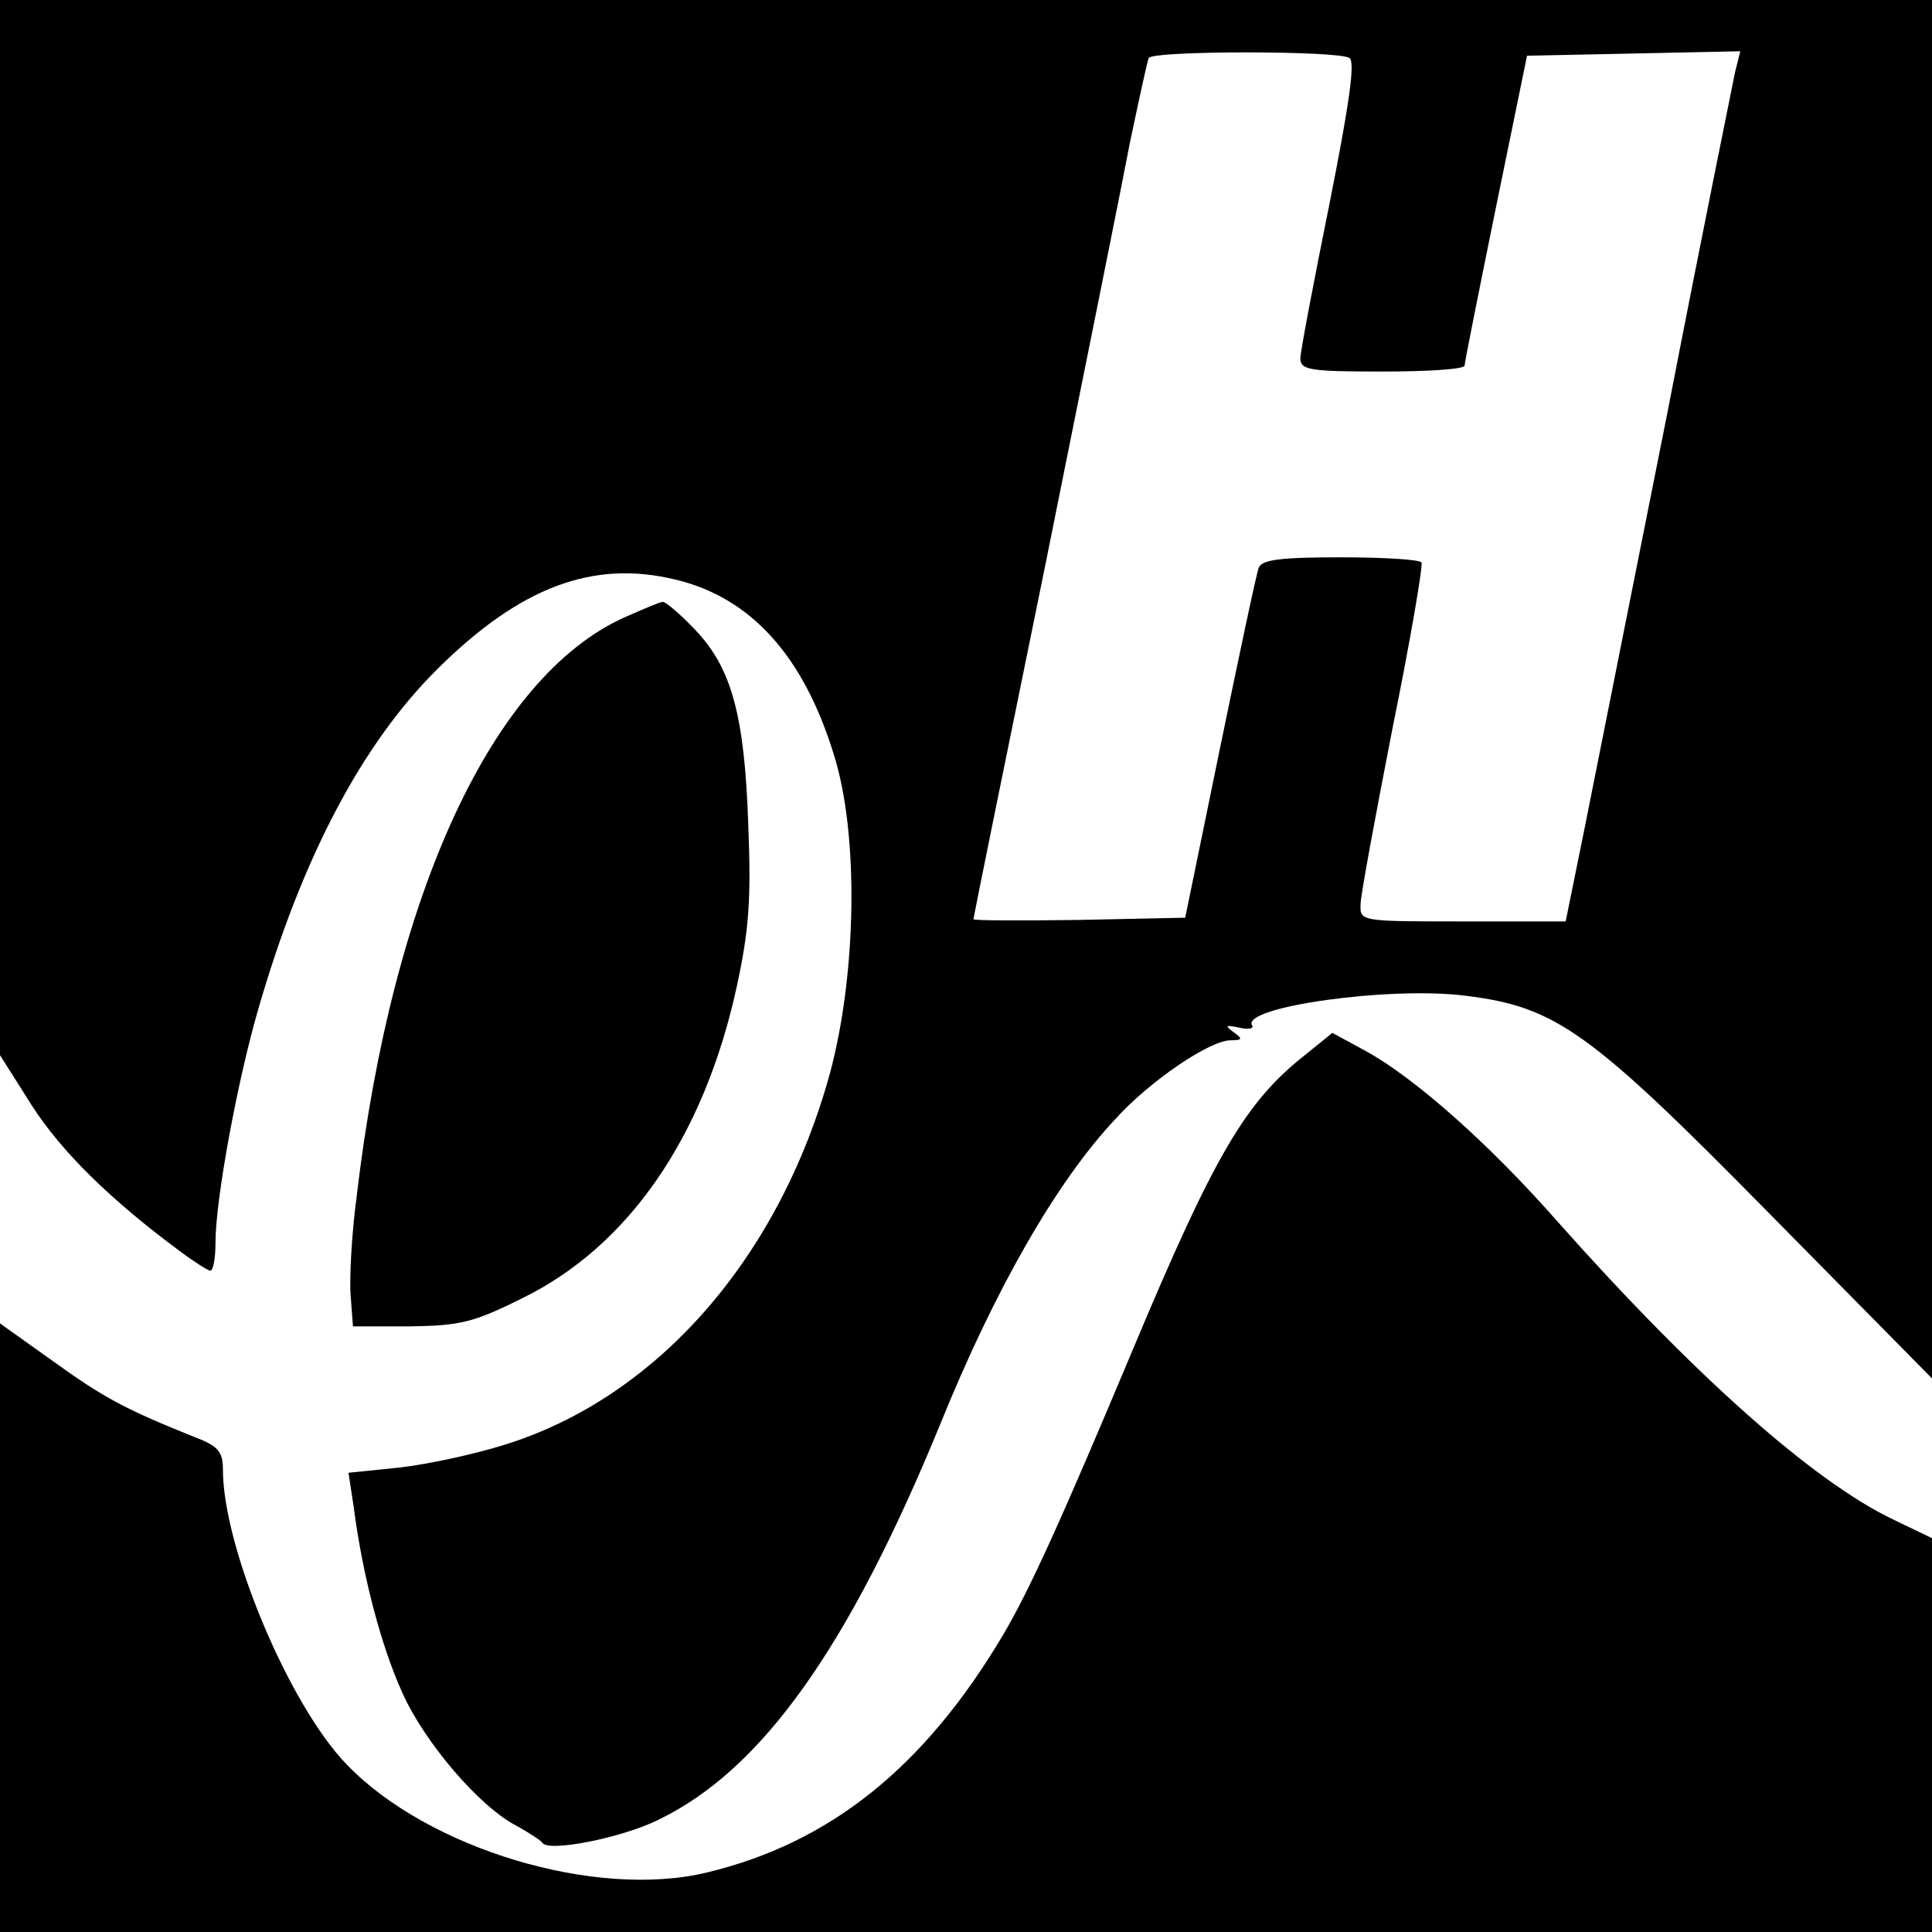
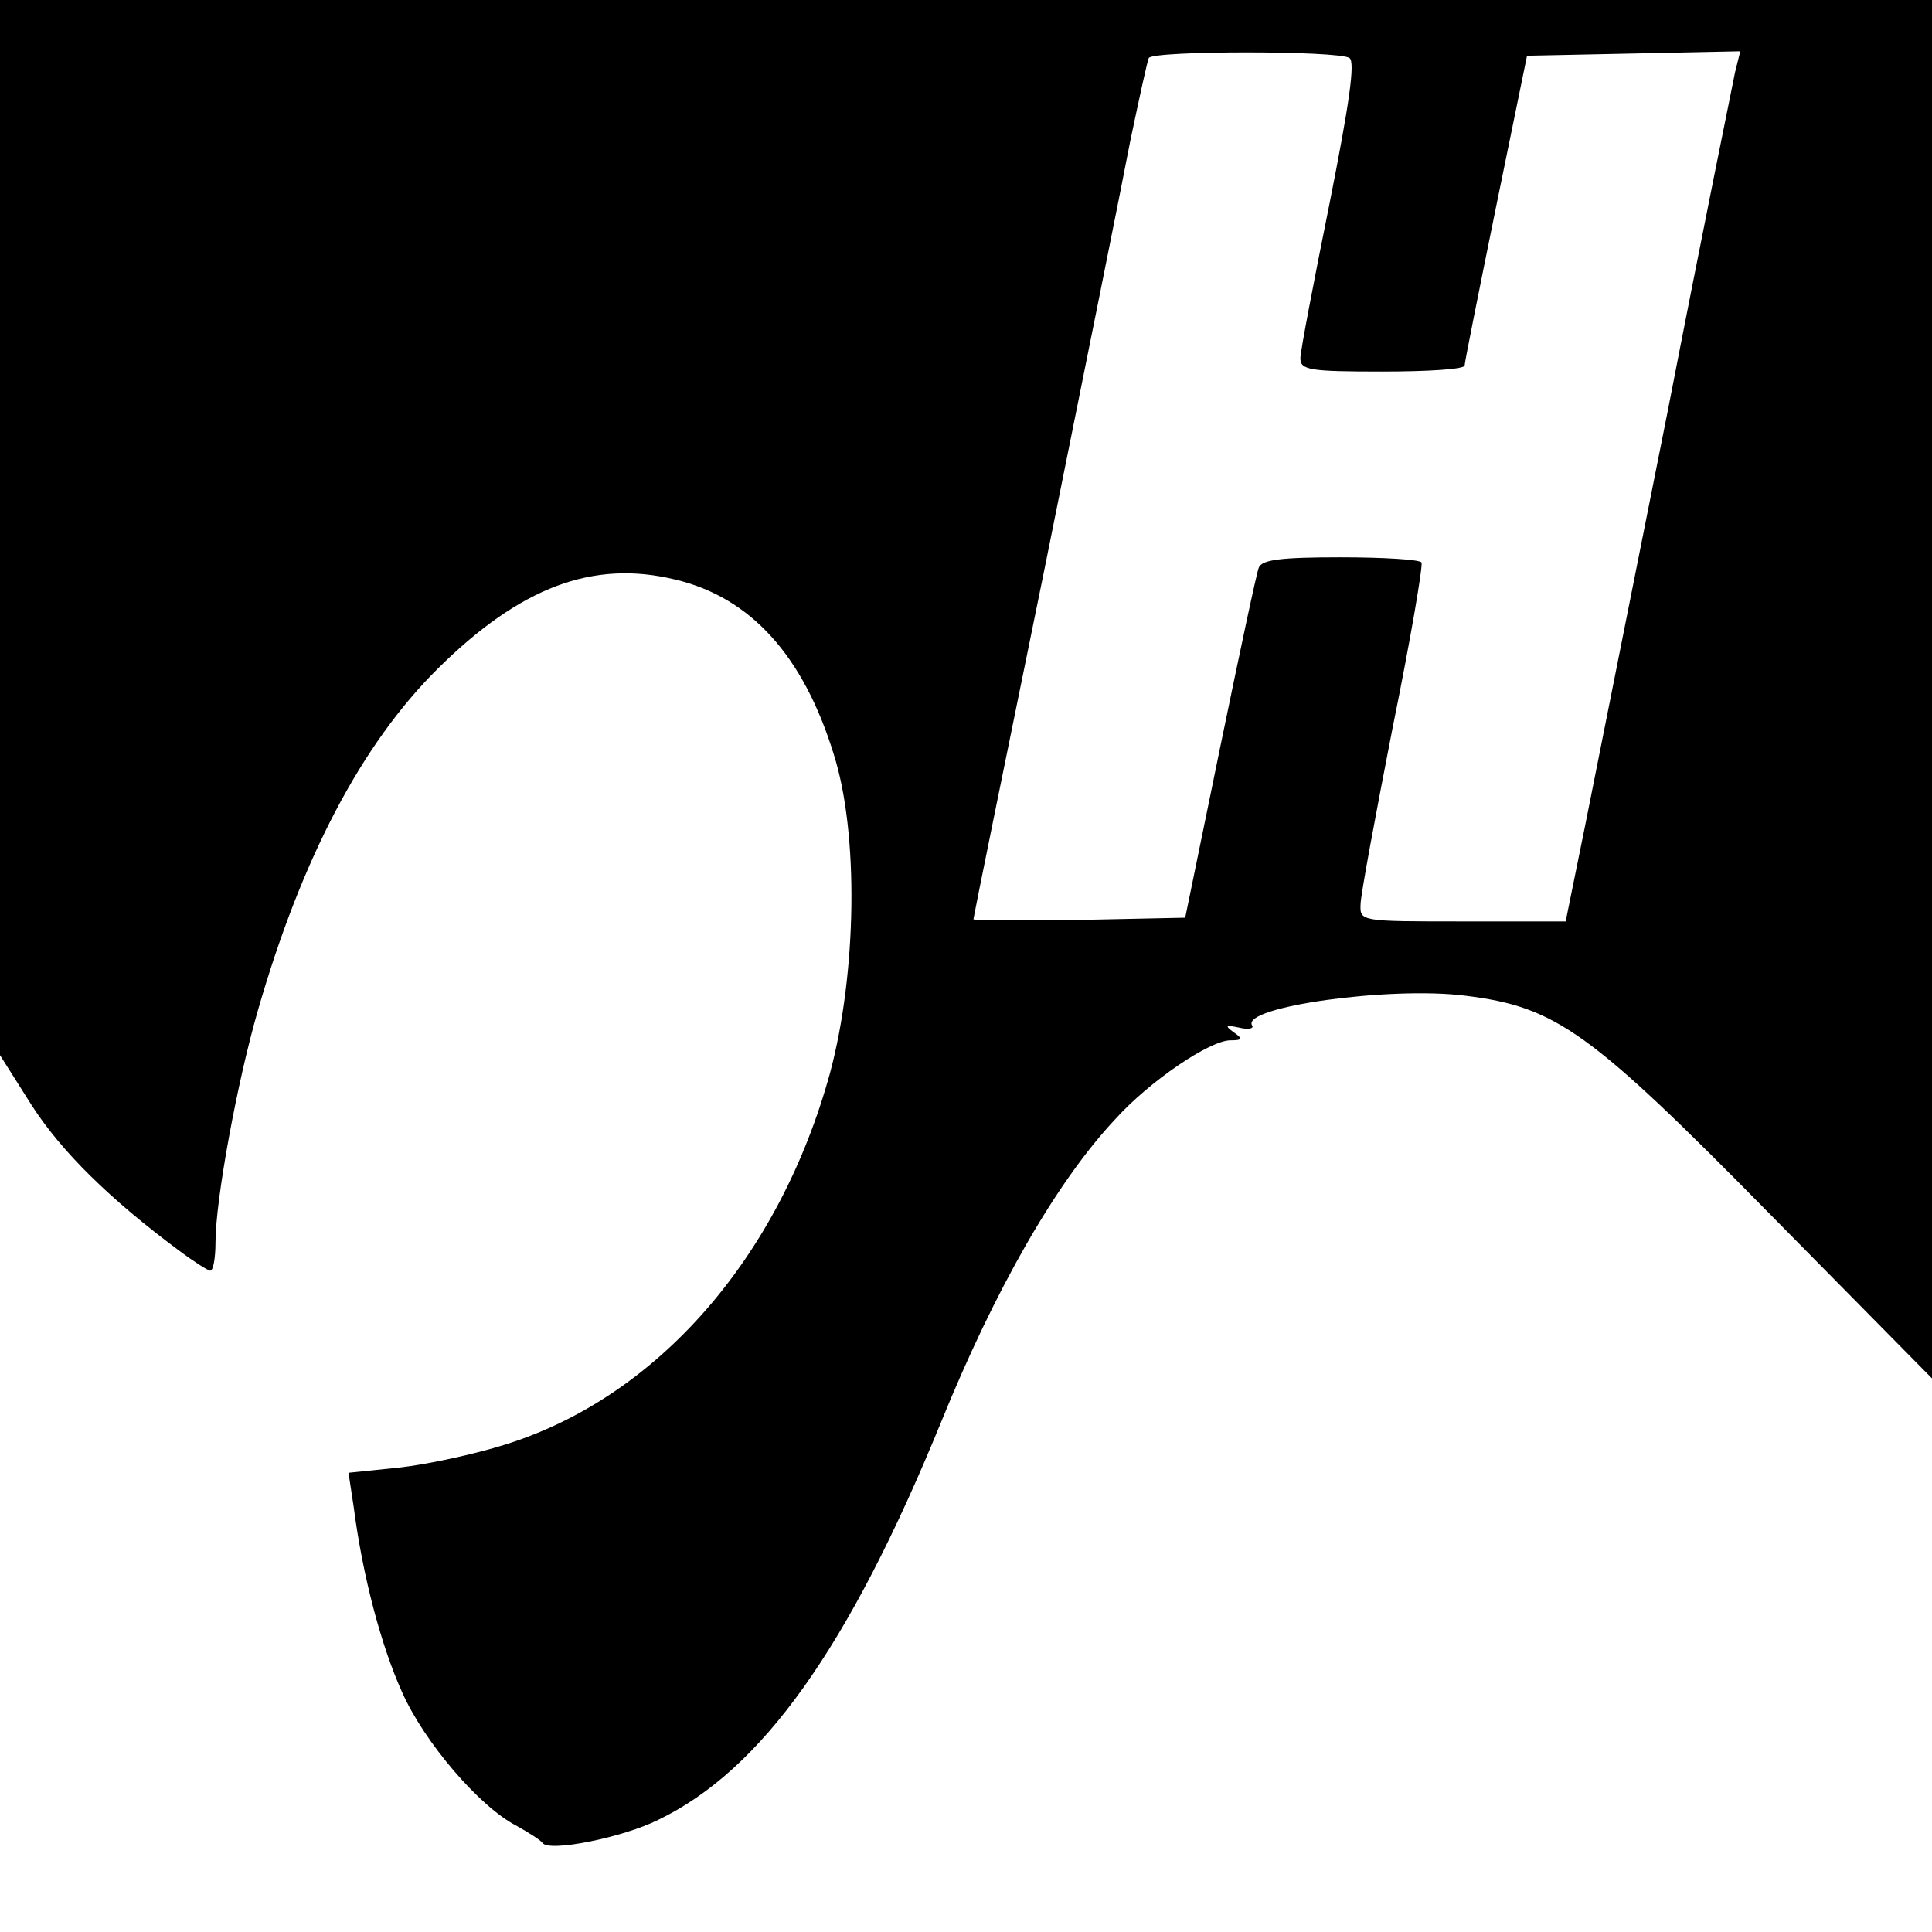
<svg xmlns="http://www.w3.org/2000/svg" version="1.0" width="260pt" height="260pt" viewBox="0 0 260 260" preserveAspectRatio="xMidYMid meet">
  <g transform="translate(0,260) scale(0.1,-0.1)" fill="#000000" stroke="none">
    <path d="M0 1890 l0 -710 43 -68 c40 -62 105 -126 198 -195 20 -15 39 -27 42 -27 4 0 7 17 7 38 0 57 29 215 57 312 59 205 140 359 242 460 111 110 209 147 320 120 101 -24 172 -102 213 -235 34 -107 31 -295 -5 -429 -68 -248 -232 -436 -437 -500 -41 -13 -106 -27 -143 -31 l-68 -7 7 -46 c12 -93 37 -187 65 -249 30 -68 105 -155 154 -180 16 -9 32 -19 35 -23 8 -13 108 7 156 31 139 67 256 231 380 534 73 180 156 325 235 409 46 51 127 106 155 106 16 0 17 2 4 11 -12 9 -11 10 8 6 12 -3 20 -1 17 3 -15 25 186 53 287 40 122 -15 167 -47 410 -294 l218 -221 0 928 0 927 -1300 0 -1300 0 0 -710z m1816 632 c8 -5 0 -61 -27 -197 -21 -104 -39 -198 -39 -207 0 -16 12 -18 110 -18 61 0 110 3 111 8 0 4 19 99 42 212 l42 205 144 3 143 3 -7 -28 c-3 -15 -45 -221 -91 -458 -47 -236 -97 -487 -111 -557 l-26 -128 -139 0 c-137 0 -138 0 -137 23 0 12 20 119 43 237 24 118 41 218 39 223 -2 4 -51 7 -109 7 -79 0 -106 -3 -110 -14 -3 -7 -26 -116 -52 -242 l-47 -229 -143 -3 c-78 -1 -142 -1 -142 1 0 2 43 214 96 473 52 258 104 516 115 574 12 57 23 108 25 112 6 10 255 10 270 0z" />
-     <path d="M840 1769 c-177 -80 -312 -371 -360 -779 -7 -52 -10 -113 -8 -135 l3 -40 76 0 c68 1 86 5 152 38 143 70 244 217 288 417 17 78 20 118 16 220 -5 149 -23 212 -72 263 -20 21 -39 37 -43 37 -4 0 -27 -10 -52 -21z" />
-     <path d="M1756 1180 c-80 -63 -122 -135 -231 -395 -96 -229 -139 -324 -175 -385 -105 -177 -232 -280 -399 -320 -150 -36 -375 32 -484 145 -78 80 -167 293 -167 397 0 24 -6 32 -38 44 -92 37 -121 52 -189 101 l-73 52 0 -409 0 -410 1300 0 1300 0 0 265 0 265 -52 25 c-107 51 -267 193 -451 400 -93 106 -193 194 -258 230 l-46 25 -37 -30z" />
  </g>
</svg>